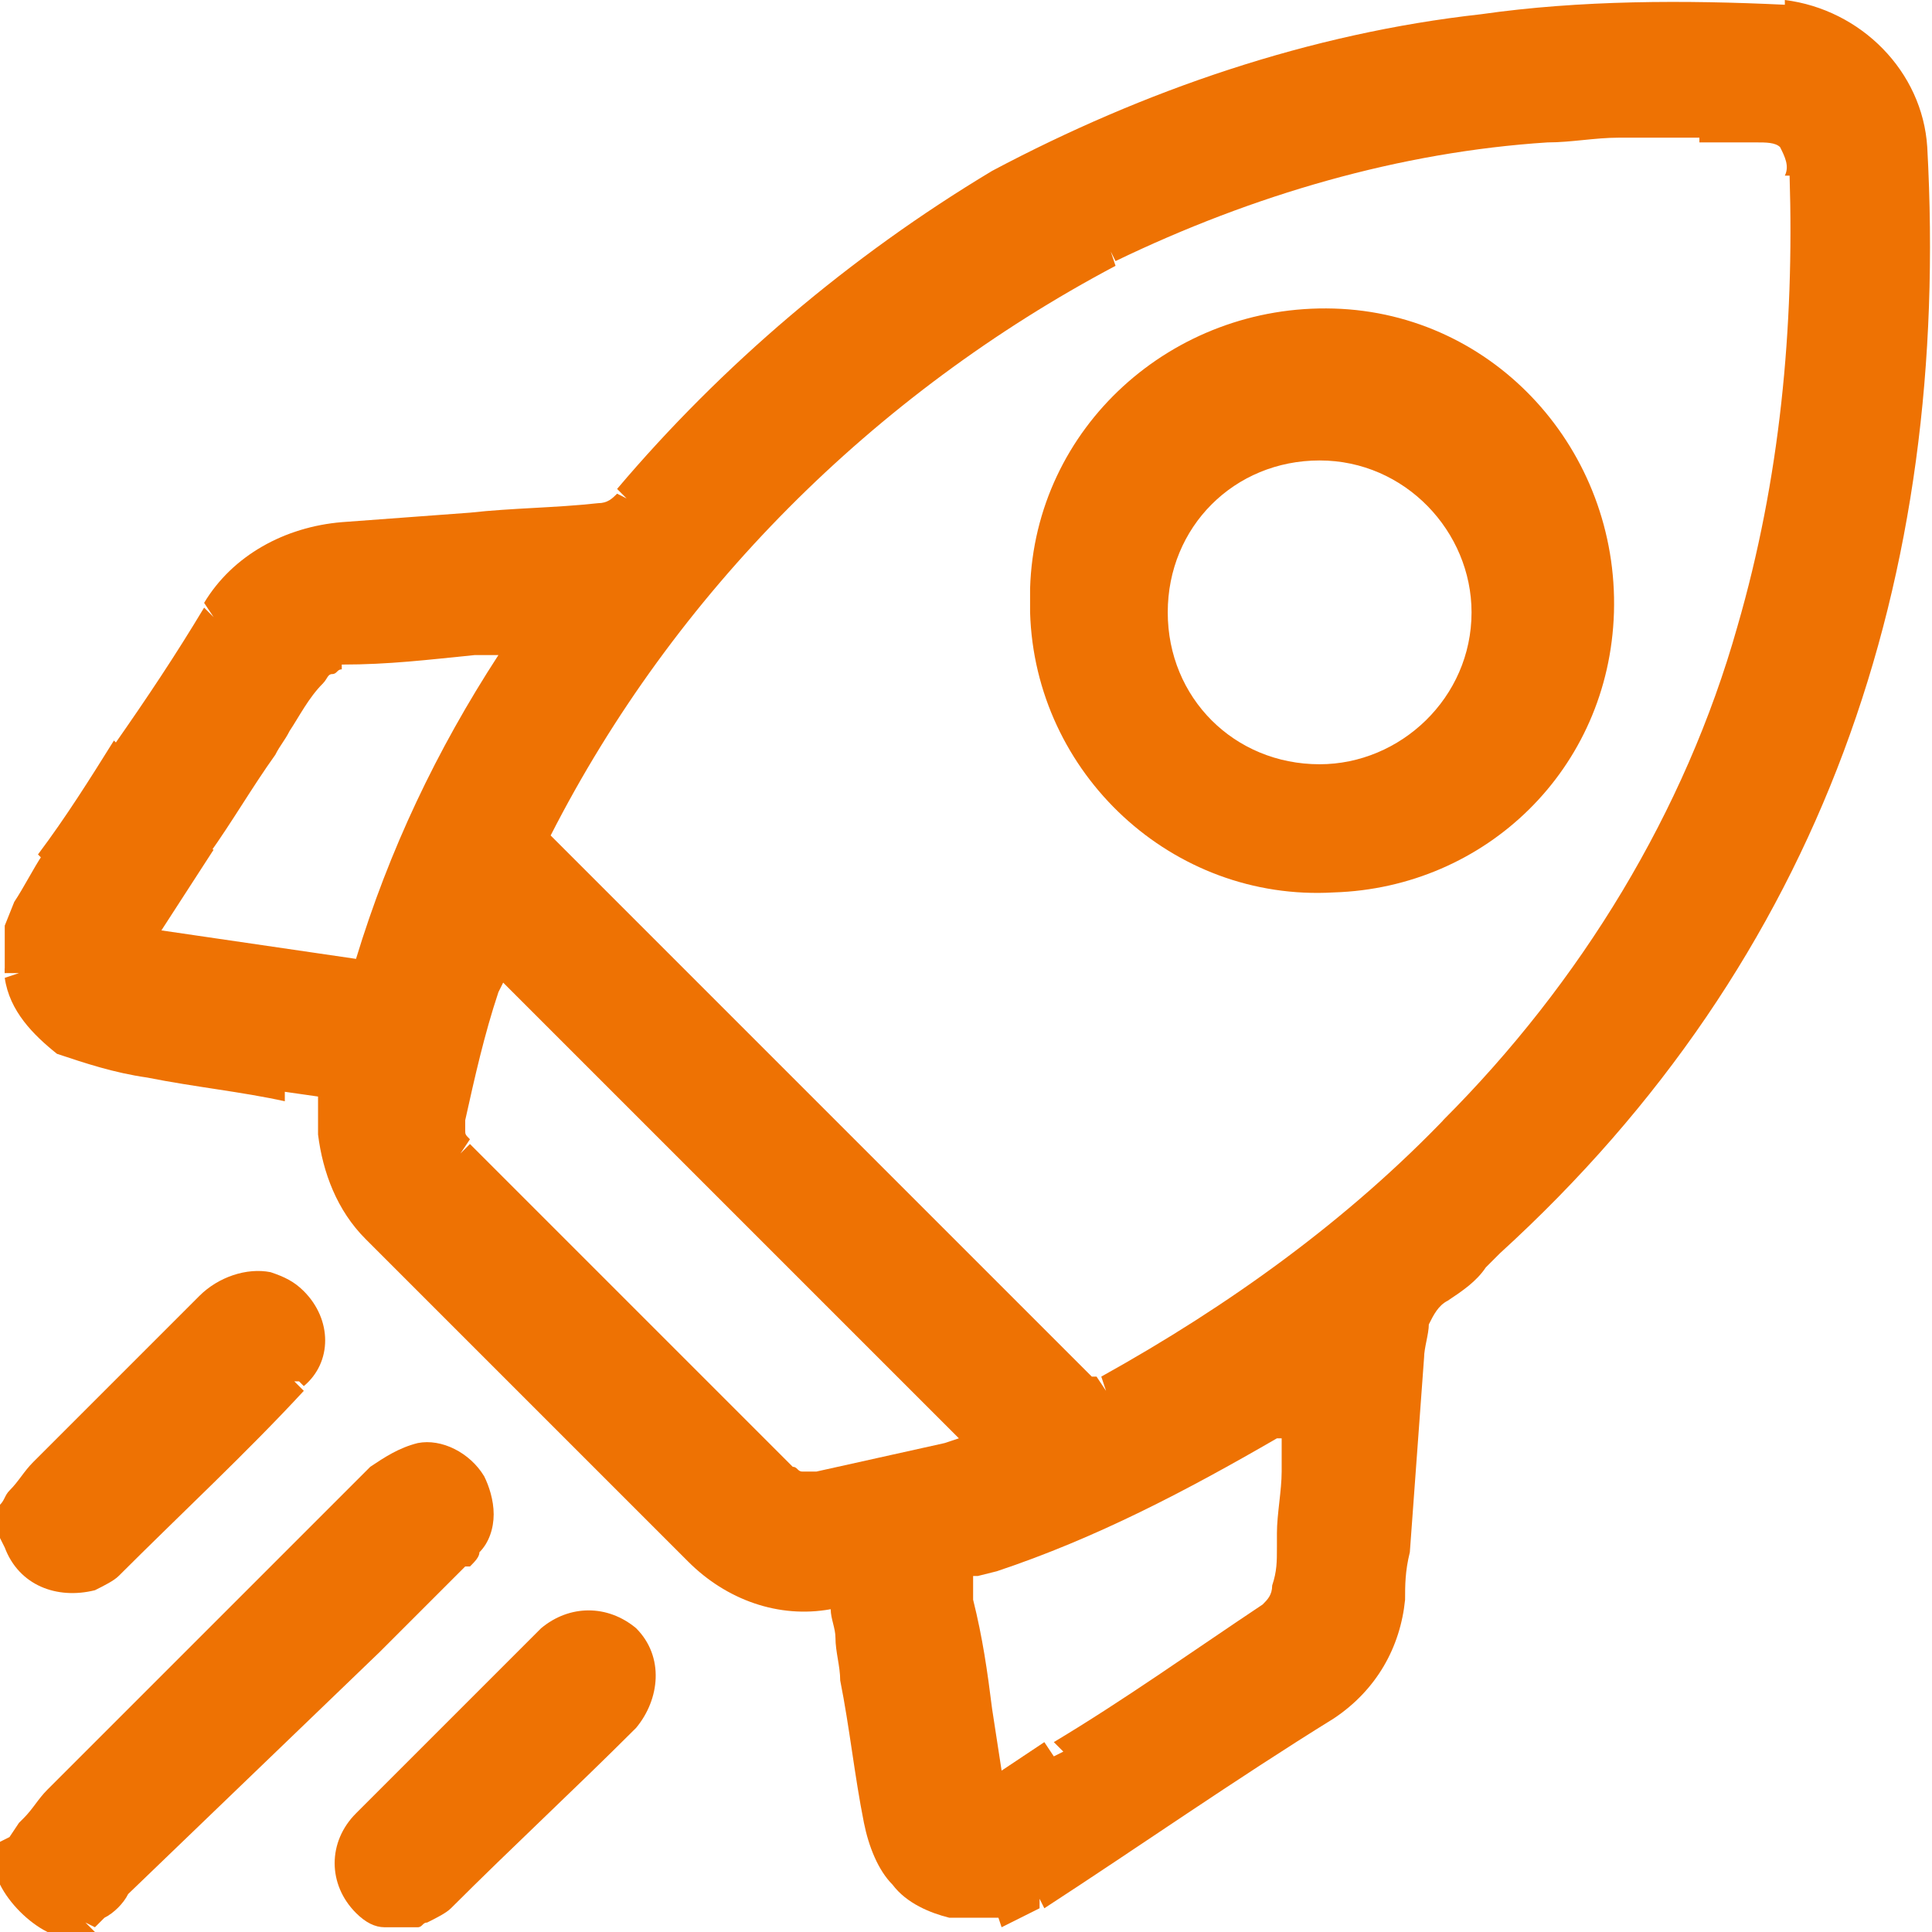
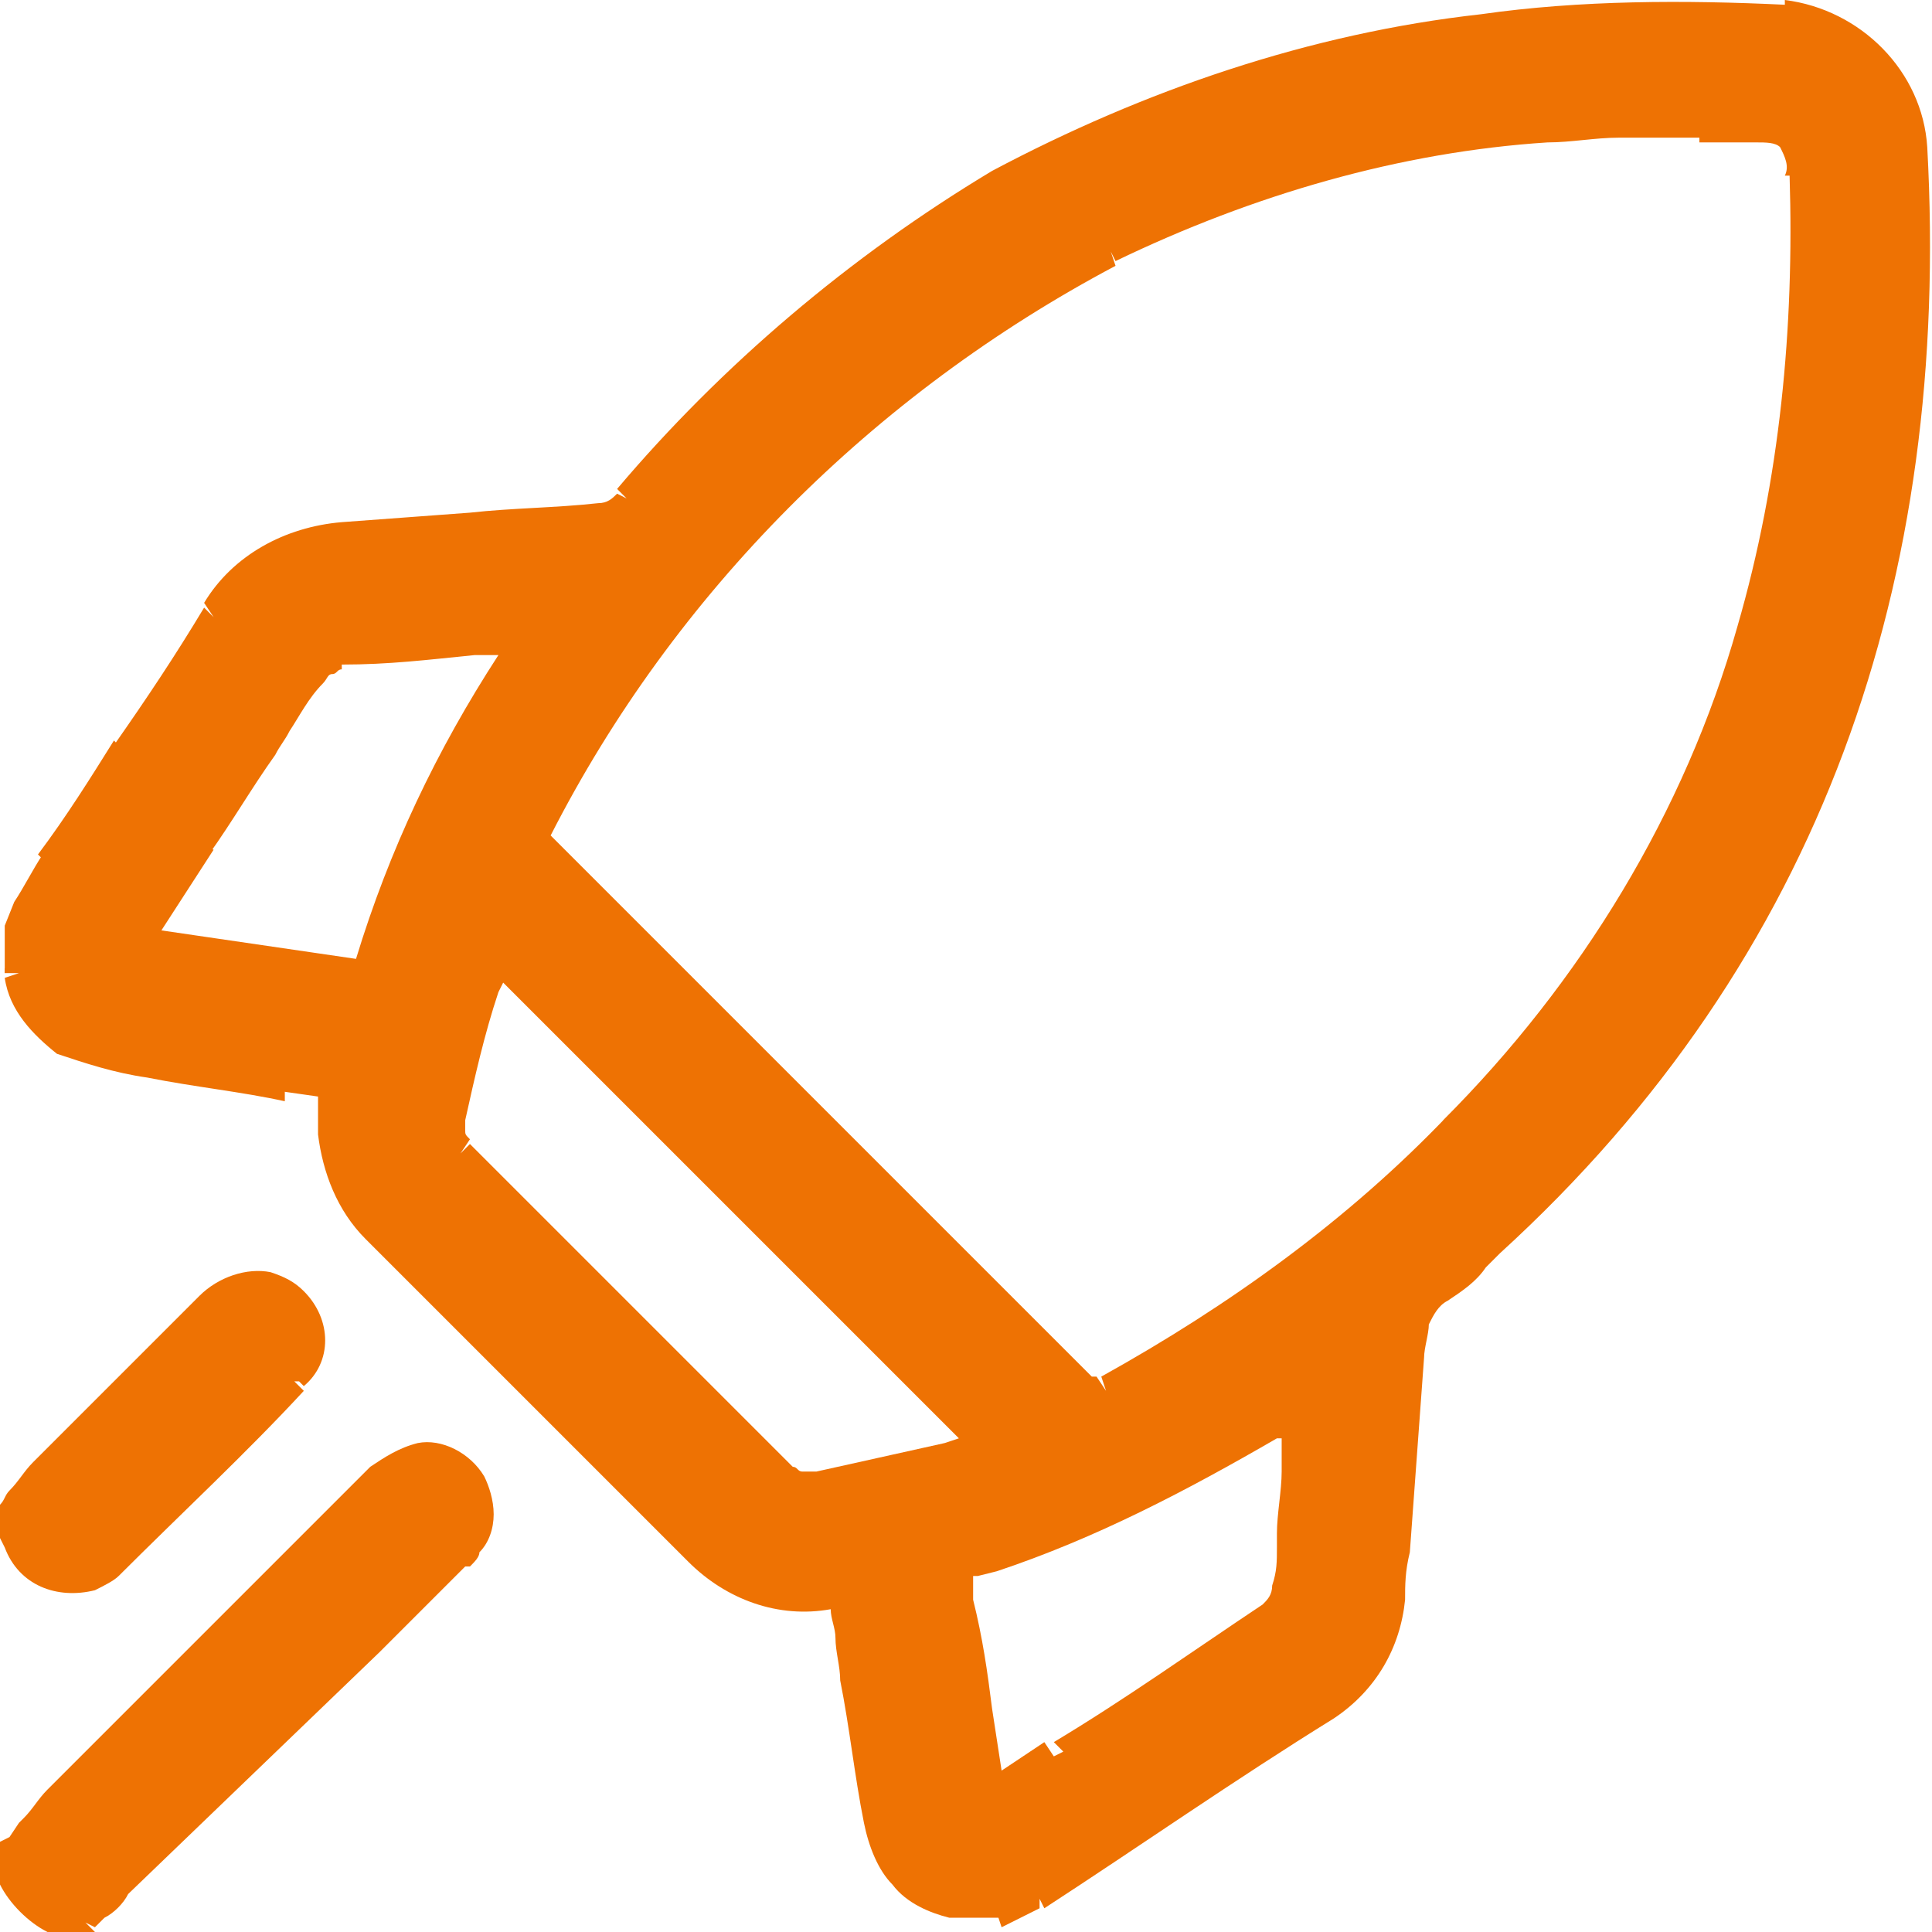
<svg xmlns="http://www.w3.org/2000/svg" version="1.1" id="Calque_1" x="0px" y="0px" viewBox="0 0 40.7 40.7" style="enable-background:new 0 0 40.7 40.7;" xml:space="preserve">
  <style type="text/css">
	.st0{fill:#EE7203;}
</style>
  <title>rocket</title>
  <g id="Calque_2_1_">
    <g id="Calque_1-2">
      <path class="st0" d="M8,34.8l-0.2-0.2l0,0L8,34.8L8,34.8L9.8,33l0,0h0.1l0,0c0.1-0.1,0.2-0.2,0.2-0.3l0,0c0.2-0.2,0.3-0.5,0.3-0.8    c0-0.3-0.1-0.6-0.2-0.8l0,0c-0.3-0.5-0.9-0.8-1.4-0.7l0,0c-0.4,0.1-0.7,0.3-1,0.5l0,0c-2.2,2.2-4.5,4.5-6.8,6.8l0,0l0.2,0.2l0,0    l-0.2-0.2c-0.2,0.2-0.3,0.4-0.5,0.6l0,0l-0.1,0.1l-0.2,0.3L0,38.8v0.8v0.1c0.2,0.4,0.6,0.8,1,1h0.1h0.8l0.1,0l-0.2-0.2l0,0L2,40.6    l0.2-0.2c0.2-0.1,0.4-0.3,0.5-0.5l0,0L8,34.8z M10,32.7l-0.2-0.1l0,0L10,32.7z" />
-       <path class="st0" d="M34,12.9c0.1-3.4-2.5-6.3-5.9-6.4c-3.4-0.1-6.3,2.5-6.4,5.9c0,0.2,0,0.3,0,0.5c0.1,3.4,3,6.1,6.4,5.9    C31.3,18.7,33.9,16.2,34,12.9z M31,12.9c0,1.8-1.5,3.2-3.2,3.2c0,0,0,0,0,0c-1.8,0-3.2-1.4-3.2-3.2c0,0,0,0,0,0    c0-1.8,1.4-3.2,3.2-3.2C29.6,9.7,31,11.2,31,12.9L31,12.9z" />
-       <polygon class="st0" points="6.8,14.3 6.6,14.2 6.8,14.4   " />
-       <polygon class="st0" points="20.1,40.6 20.1,40.6 20.1,40.6 20.1,40.6   " />
      <path class="st0" d="M40.6,3.1L40.6,3.1c-0.1-1.6-1.4-2.9-3-3.1l0,0v0.3l0,0V0.1c-2.1-0.1-4.3-0.1-6.4,0.2    c-3.6,0.4-7.1,1.6-10.3,3.3l0,0L21,3.9l0,0l-0.1-0.3c-3,1.8-5.7,4.1-7.9,6.7l0.2,0.2L13,10.4l0,0l0.2,0.2l0,0L13,10.4    c-0.1,0.1-0.2,0.2-0.4,0.2l0,0c-0.9,0.1-1.8,0.1-2.7,0.2l-2.7,0.2l0,0v0.3l0,0v-0.3c-1.2,0.1-2.3,0.7-2.9,1.7l0,0L4.5,13l0,0    l-0.2-0.2c-0.6,1-1.2,1.9-1.9,2.9l0,0l0.2,0.1l0,0l-0.2-0.2l0,0c-0.5,0.8-1,1.6-1.6,2.4l0.2,0.2l0,0L0.9,18l0,0    c-0.2,0.3-0.4,0.7-0.6,1l0.3,0.1l0,0L0.3,19l-0.2,0.5v0.1v0.1c0,0.3,0,0.5,0,0.8h0.3l-0.3,0.1c0.1,0.7,0.6,1.2,1.1,1.6l0,0    l0.1-0.3l0,0l-0.1,0.3c0.6,0.2,1.2,0.4,1.9,0.5v-0.3l0,0v0.3l0,0c1,0.2,2,0.3,2.9,0.5l0,0v-0.2v-0.1V23l0,0v-0.3l0,0V23l0,0    l0.7,0.1v0.1c0,0.2,0,0.5,0,0.7l0,0c0.1,0.8,0.4,1.6,1,2.2l6.8,6.8l0,0c0.8,0.8,1.9,1.2,3,1l0,0c0,0.2,0.1,0.4,0.1,0.6l0.3,0l0,0    l-0.3,0l0,0c0,0.3,0.1,0.6,0.1,0.9h0.3l0,0h-0.3l0,0c0.2,1,0.3,2,0.5,3h0.3l0,0h-0.3l0,0c0.1,0.5,0.3,1,0.6,1.3    c0.3,0.4,0.8,0.6,1.2,0.7l0,0l0-0.1l0,0l0,0.1l0,0l0,0l0,0l0,0l0.1,0h0.9h0.1L21,40.3l0,0l0.1,0.3l0.2-0.1    c0.2-0.1,0.4-0.2,0.6-0.3L21.9,40l0,0l0.1,0.2l0,0c2-1.3,4-2.7,6.1-4l0,0c0.9-0.6,1.4-1.5,1.5-2.5h-0.3l0,0h0.3l0,0    c0-0.3,0-0.6,0.1-1l0,0c0.1-1.4,0.2-2.7,0.3-4.1h-0.3l0,0H30l0,0c0-0.2,0.1-0.5,0.1-0.7c0.1-0.2,0.2-0.4,0.4-0.5l0,0    c0.3-0.2,0.6-0.4,0.8-0.7c0.1-0.1,0.2-0.2,0.3-0.3l0,0C38.4,20.2,41.1,12.2,40.6,3.1z M2.6,15.7l0.1,0.1l0,0L2.6,15.7L2.6,15.7z     M30.7,23.7L30.7,23.7l-0.2-0.2c-2.1,2.2-4.6,4-7.3,5.5l0,0l0.1,0.3l0,0L23.1,29L23,29c0,0,0,0-0.1-0.1c-2.8-2.8-5.6-5.6-8.4-8.4    l0,0l-2.8-2.8l0,0l-0.1-0.1l0,0v0l0,0c2.6-5.1,6.8-9.3,11.9-12l-0.1-0.3l0,0l0.1,0.2l0,0c2.9-1.4,6-2.3,9.1-2.5    c0.5,0,1-0.1,1.5-0.1h0.7v0h1V2.7l0,0V3H37c0.2,0,0.4,0,0.5,0.1c0.1,0.2,0.2,0.4,0.1,0.6H38l0,0h-0.3l0,0c0.1,3.2-0.2,6.4-1.1,9.5    l0,0c-1.1,3.9-3.3,7.5-6.2,10.4L30.7,23.7L30.7,23.7z M22.2,37L22,36.7l0,0L22.2,37L22.2,37L22,36.7l-0.9,0.6l-0.2-1.3l0,0l-0.3,0    l0,0l0.3,0c-0.1-0.8-0.2-1.5-0.4-2.3l-0.3,0l0,0h0.3l0,0c0-0.1,0-0.3,0-0.4c0-0.1,0-0.1,0-0.1s0,0,0.1,0l0.4-0.1l-0.1-0.3l0,0    l0.1,0.3l0,0c2.1-0.7,4-1.7,5.9-2.8l0,0h0.1c0,0.2,0,0.5,0,0.7c0,0.4-0.1,0.9-0.1,1.3l0,0c0,0.1,0,0.2,0,0.3c0,0.3,0,0.5-0.1,0.8    c0,0.2-0.1,0.3-0.2,0.4c-1.5,1-2.9,2-4.4,2.9l0.2,0.2L22.2,37z M16.5,31.1L16.5,31.1l0.2-0.2l0,0c-2.3-2.3-4.5-4.5-6.8-6.8    l-0.2,0.2l0.2-0.2l0,0l-0.2,0.2l0,0L9.9,24c-0.1-0.1-0.1-0.1-0.1-0.2c0-0.1,0-0.1,0-0.2c0.2-0.9,0.4-1.8,0.7-2.7l0,0l-0.3-0.1l0,0    l0.3,0.1l0.1-0.2c3.2,3.2,6.4,6.4,9.6,9.6l-0.3,0.1l0,0c-0.9,0.2-1.8,0.4-2.7,0.6H17h-0.1c-0.1,0-0.1-0.1-0.2-0.1L16.5,31.1    L16.5,31.1z M4.2,17.8l0.2,0.2c0.5-0.7,0.9-1.4,1.4-2.1l0,0c0.1-0.2,0.2-0.3,0.3-0.5c0.2-0.3,0.4-0.7,0.7-1l-0.2-0.2l0,0l0.2,0.2    c0.1-0.1,0.1-0.2,0.2-0.2c0.1,0,0.1-0.1,0.2-0.1l0,0v-0.3l0,0V14C8.2,14,9,13.9,10,13.8l0,0v-0.3l0,0v0.3l0,0h0.5    c-1.3,2-2.3,4.1-3,6.4l0,0l0,0l0,0l0,0l-4.1-0.6l1.1-1.7l0,0L4.2,17.8L4.2,17.8z M9.9,13.5L9.9,13.5z M7.7,20.3H7.6H7.7z     M4.3,17.8L4.3,17.8L4.3,17.8L4.3,17.8z M19.8,30.7L19.8,30.7z M32.6,2.8L32.6,2.8z M12.6,11L12.6,11z M20.2,40.5l0.1-0.2l0,0    L20.2,40.5z M20.2,40.6L20.2,40.6l0.1-0.1l0.1-0.1l0,0L20.2,40.6z M29.5,32.8L29.5,32.8z" />
      <polygon class="st0" points="0.1,20.4 0.1,20.5 0.1,20.5 0.3,20.4   " />
      <polygon class="st0" points="30.5,23.5 30.7,23.7 30.5,23.5   " />
-       <path class="st0" d="M13.4,34.3l-0.2,0.2l0,0L13.4,34.3L13.4,34.3c-0.6-0.5-1.4-0.5-2,0l0,0l0.2,0.2l0,0l-0.2-0.2    c-1.3,1.3-2.6,2.6-3.9,3.9l0,0c-0.6,0.6-0.6,1.5,0,2.1c0.2,0.2,0.4,0.3,0.6,0.3l0,0l0.1-0.3l0,0l-0.1,0.3h0.1l0,0h0.1h0.4v-0.3    l0,0v0.3h0.1l0,0c0.1,0,0.1-0.1,0.2-0.1c0.2-0.1,0.4-0.2,0.5-0.3l0,0c1.3-1.3,2.6-2.5,3.9-3.8l0,0C13.9,35.8,14,34.9,13.4,34.3z" />
-       <polygon class="st0" points="8,34.8 8,34.8 7.8,34.6   " />
      <path class="st0" d="M0.1,32.6L0.1,32.6l0.3-0.1l0,0L0.1,32.6L0.1,32.6c0.3,0.8,1.1,1.1,1.9,0.9c0.2-0.1,0.4-0.2,0.5-0.3l0,0    L2.3,33l0,0l0.2,0.2c1.3-1.3,2.7-2.6,3.9-3.9l-0.2-0.2l0.1,0l0.1,0.1l0,0C7,28.7,7,27.8,6.4,27.2c-0.2-0.2-0.4-0.3-0.7-0.4l0,0    c-0.5-0.1-1.1,0.1-1.5,0.5l0,0l-1.3,1.3l0,0l-2.2,2.2l0,0c-0.2,0.2-0.3,0.4-0.5,0.6c-0.1,0.1-0.1,0.2-0.2,0.3v0.1V32    c0,0.1,0,0.1,0,0.2v0.1l0,0.1L0.1,32.6z" />
    </g>
  </g>
</svg>